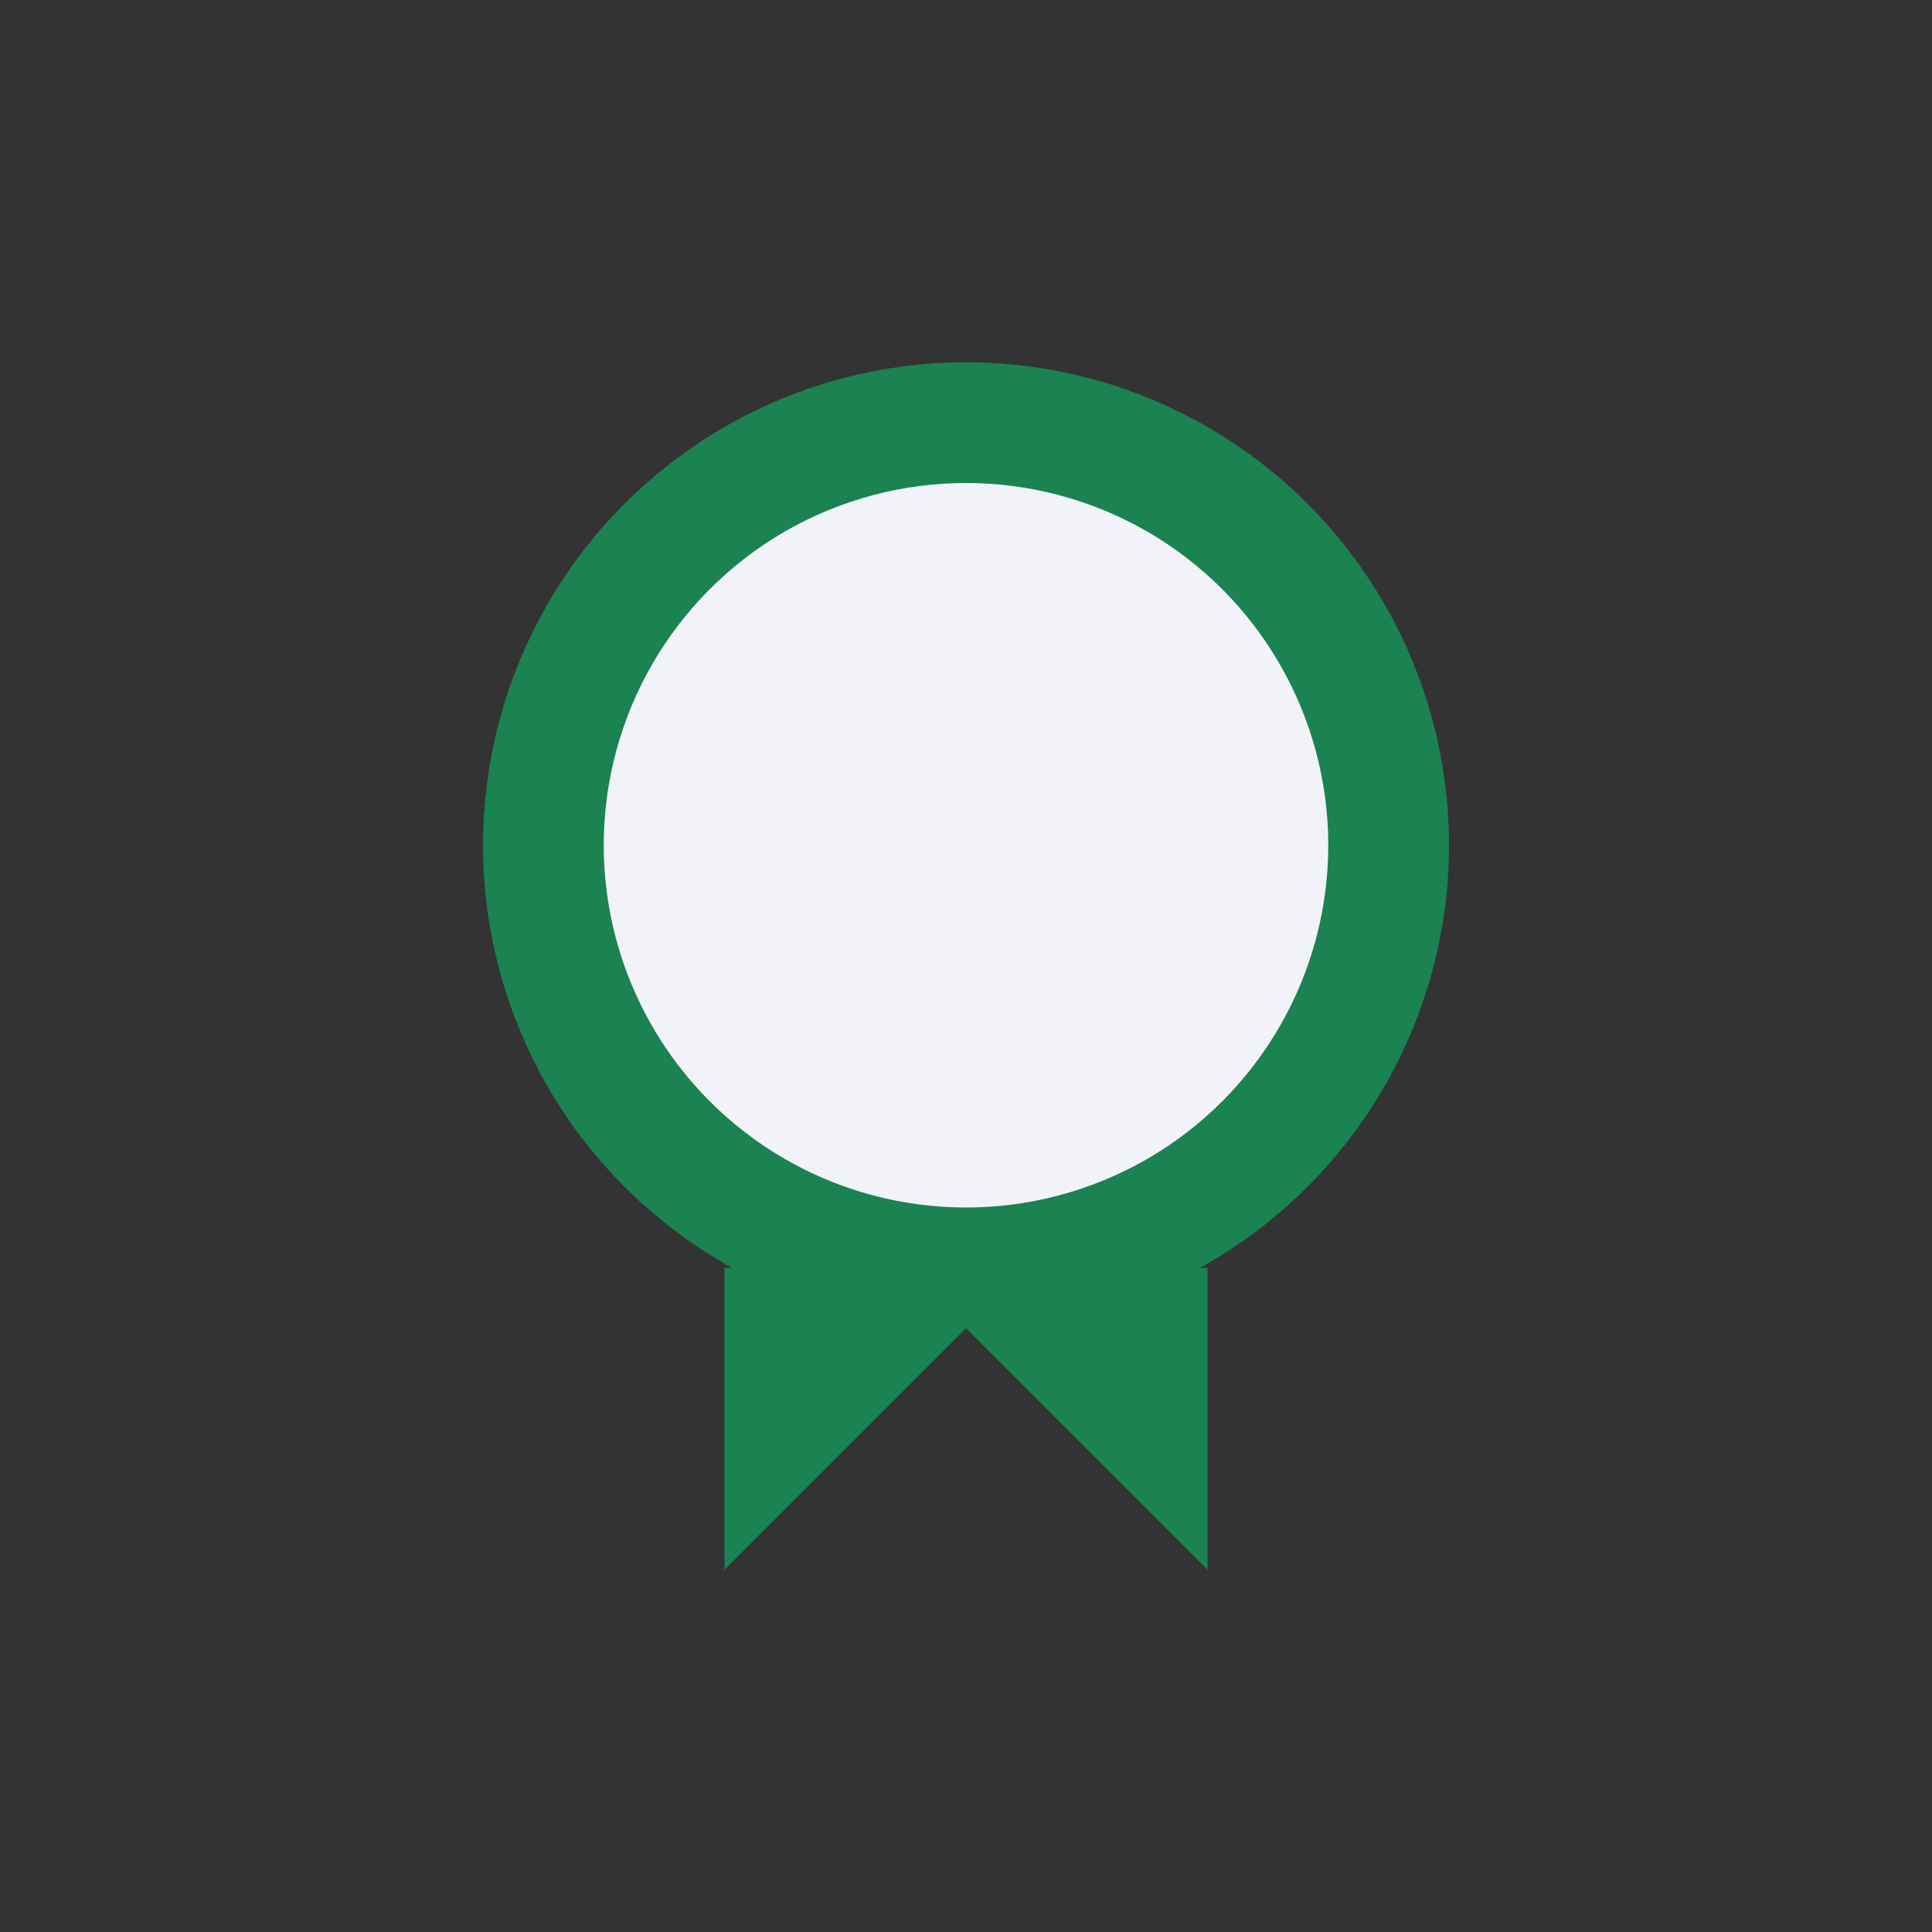
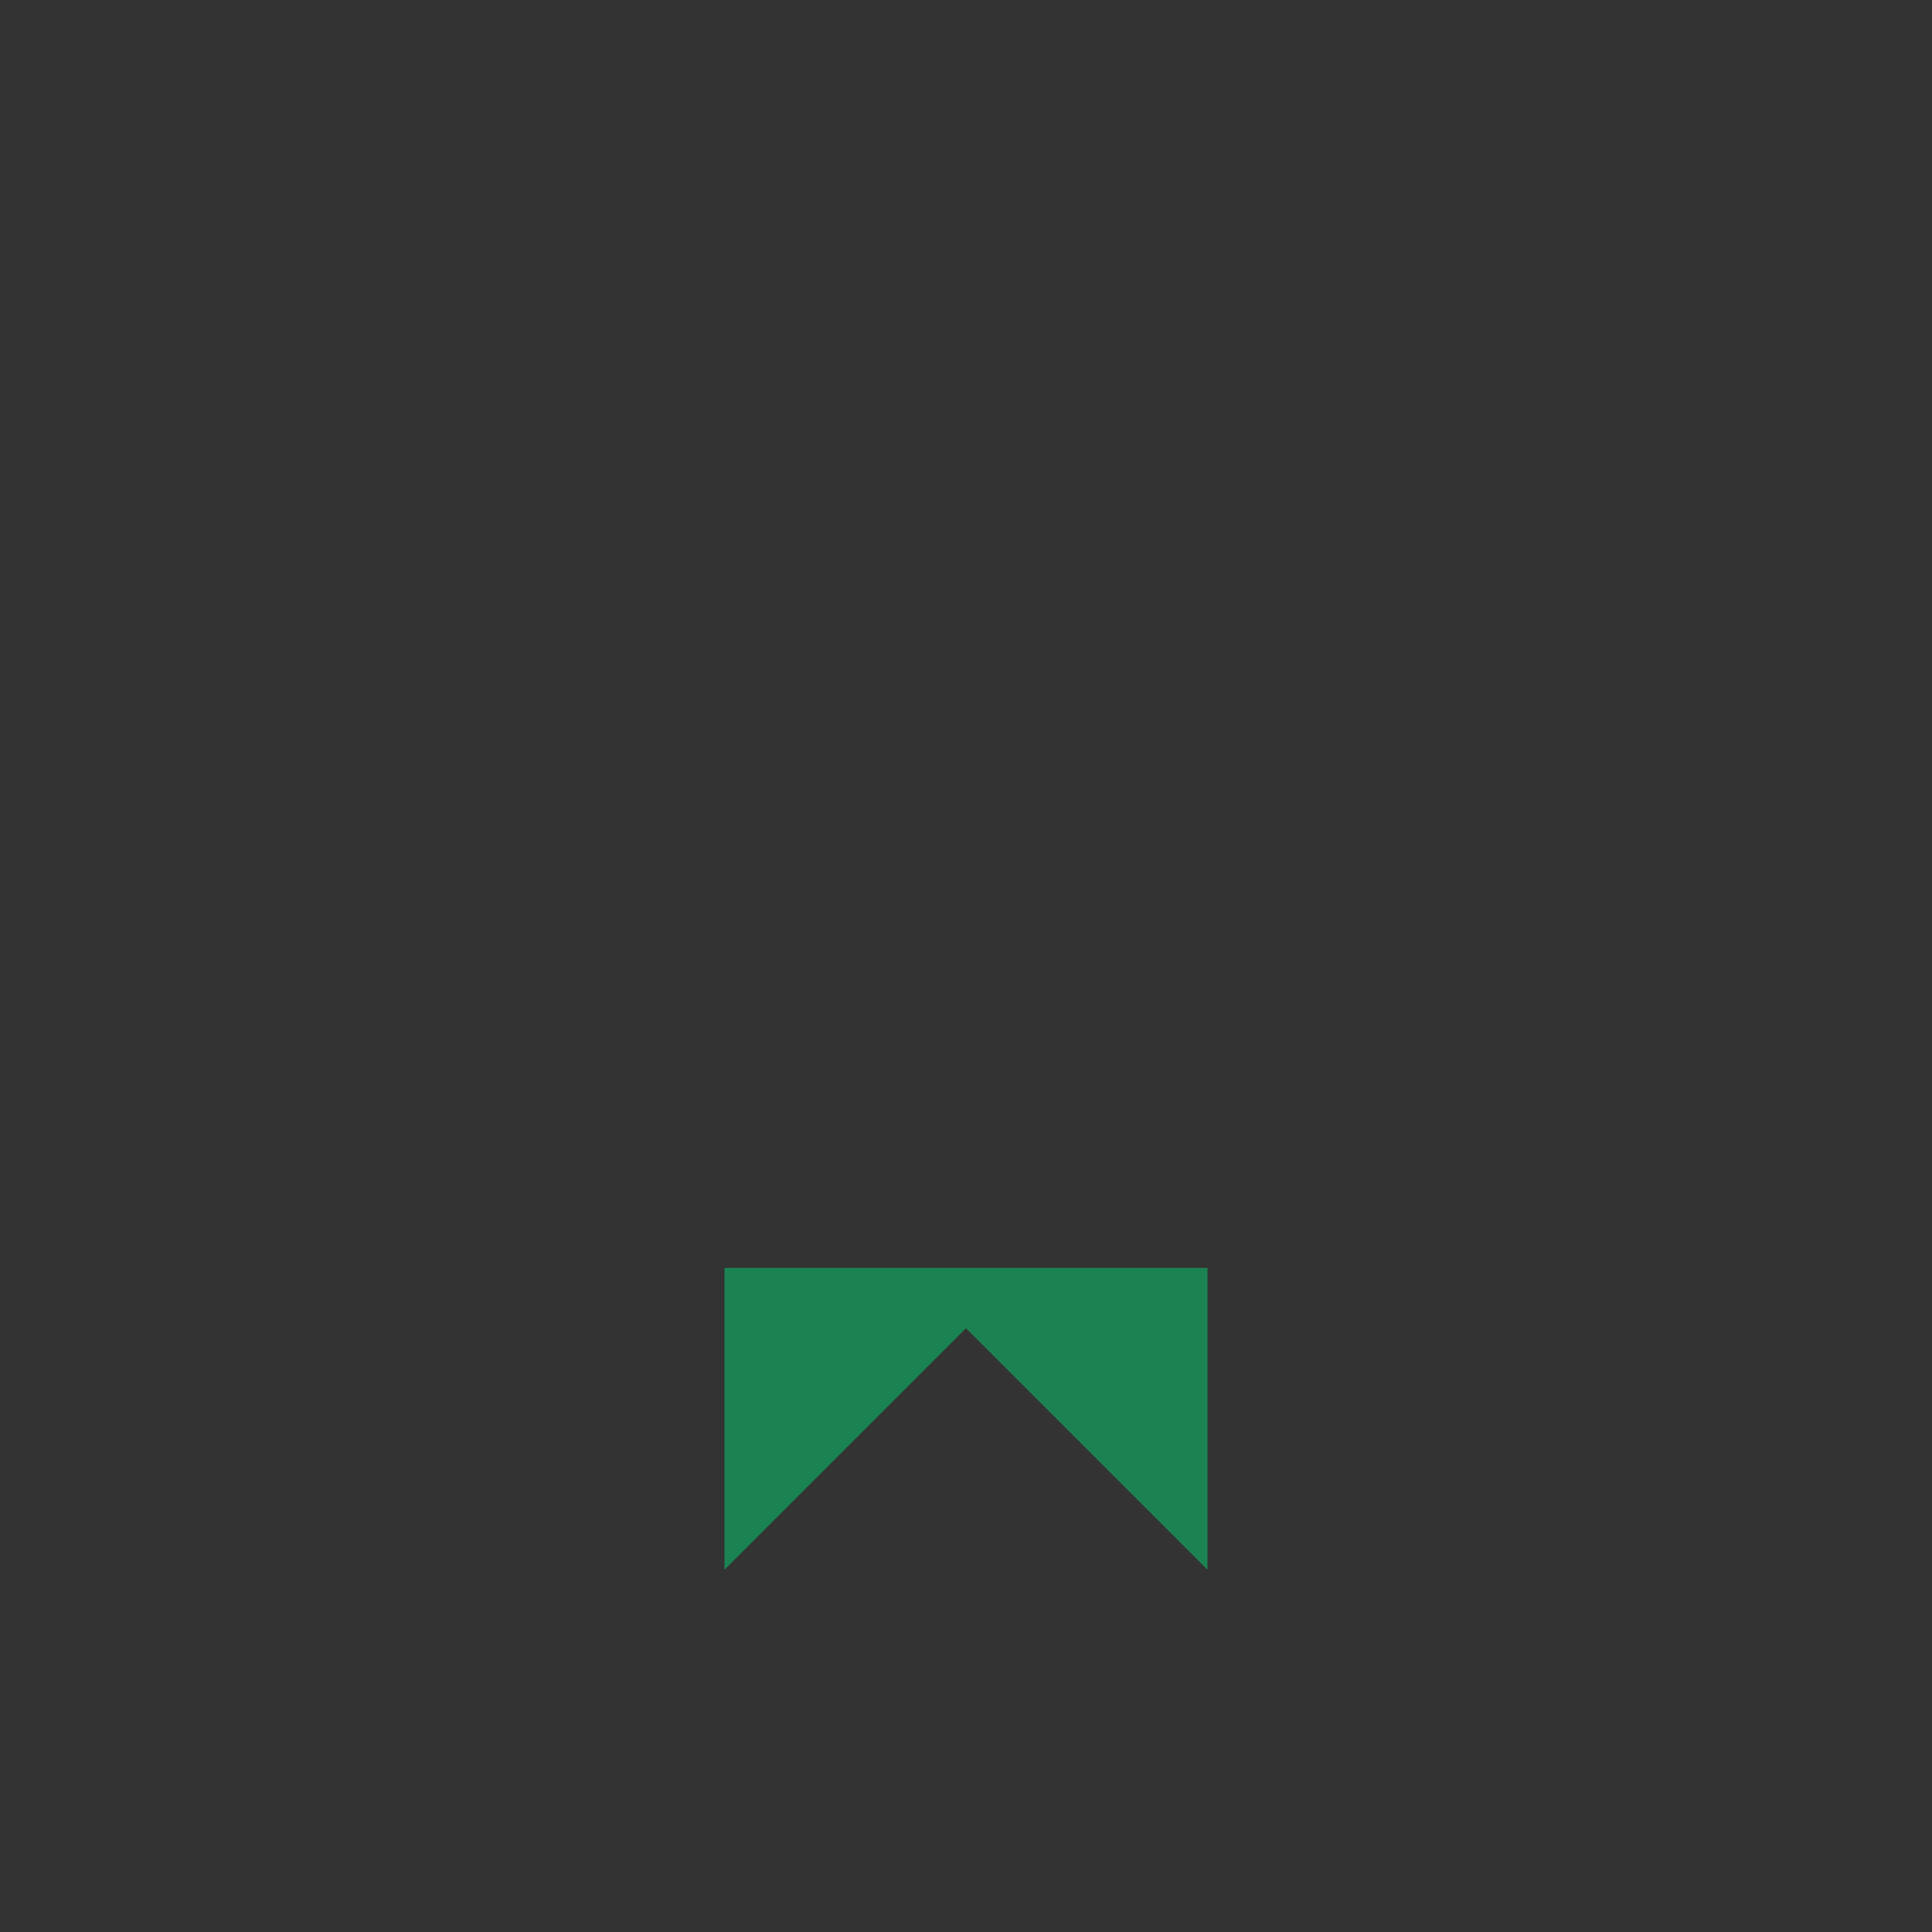
<svg xmlns="http://www.w3.org/2000/svg" width="32" height="32" viewBox="0 0 32 32">
  <rect x="0" y="0" width="32" height="32" fill="#333333" stroke="none" />
-   <circle cx="16" cy="14" r="7" fill="#F2F3F8" stroke="#1B8251" stroke-width="2" />
  <path d="M12 26l4-4 4 4V21h-8z" fill="#1B8251" />
</svg>